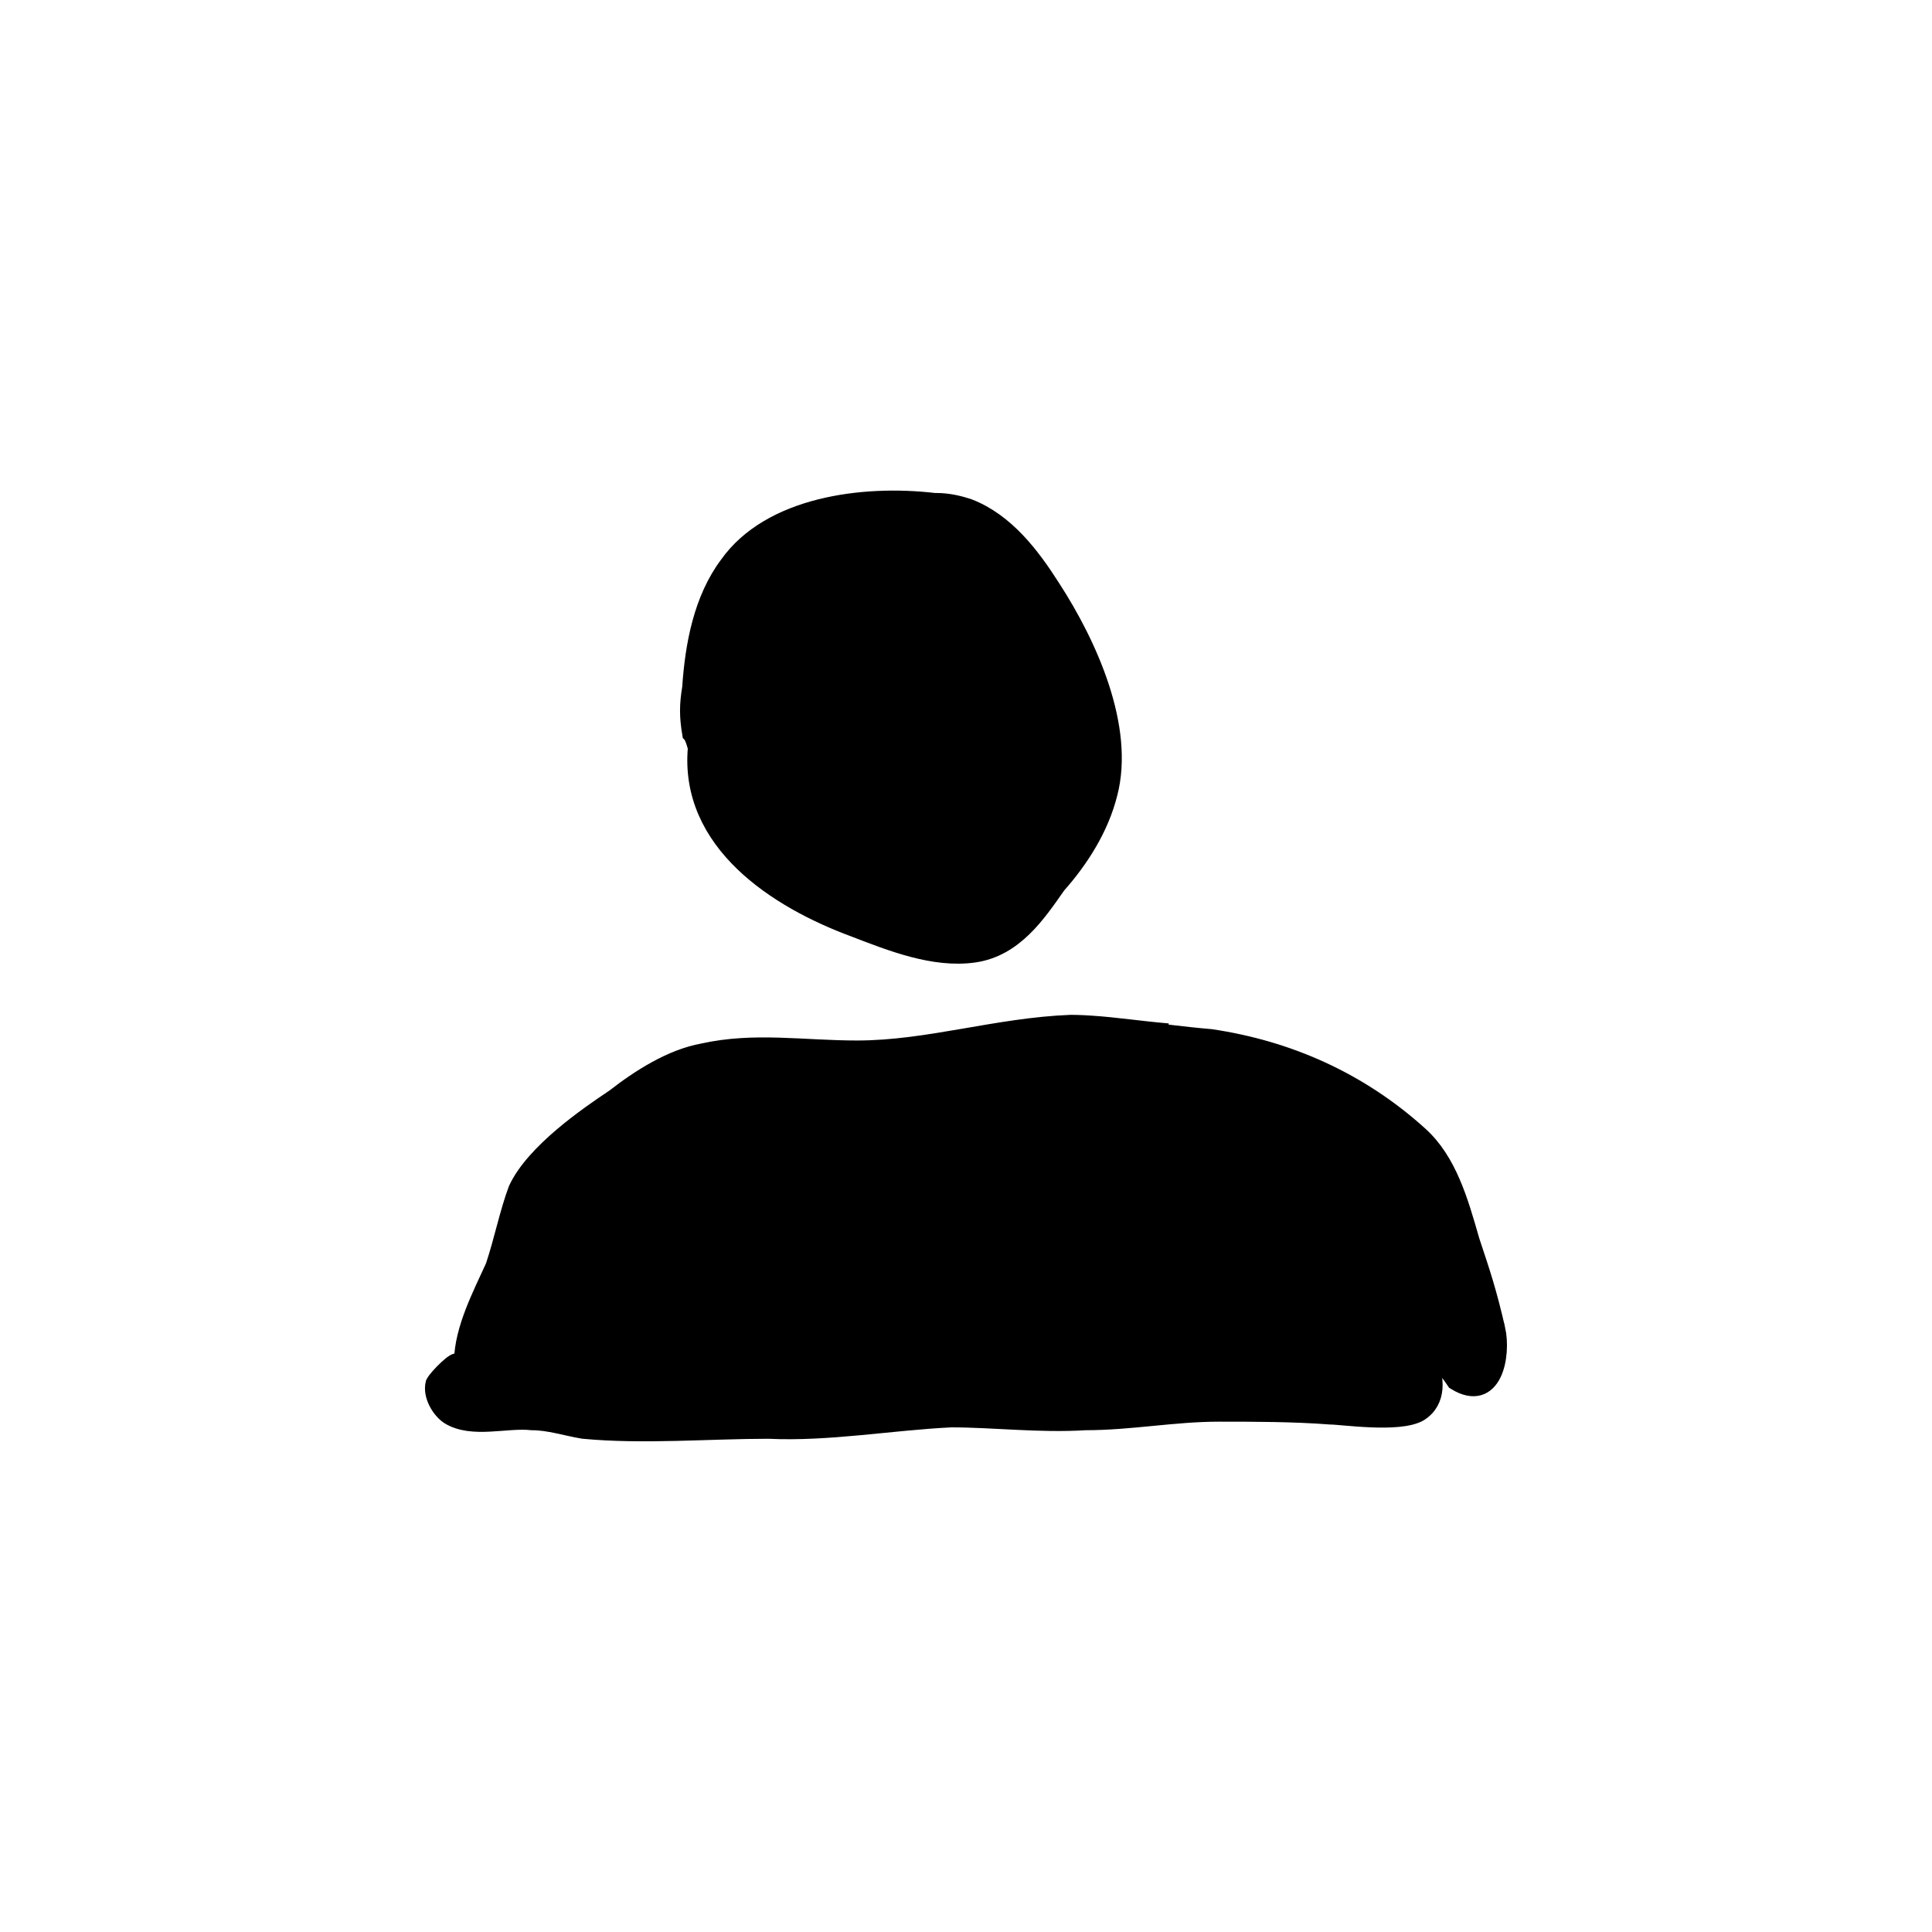
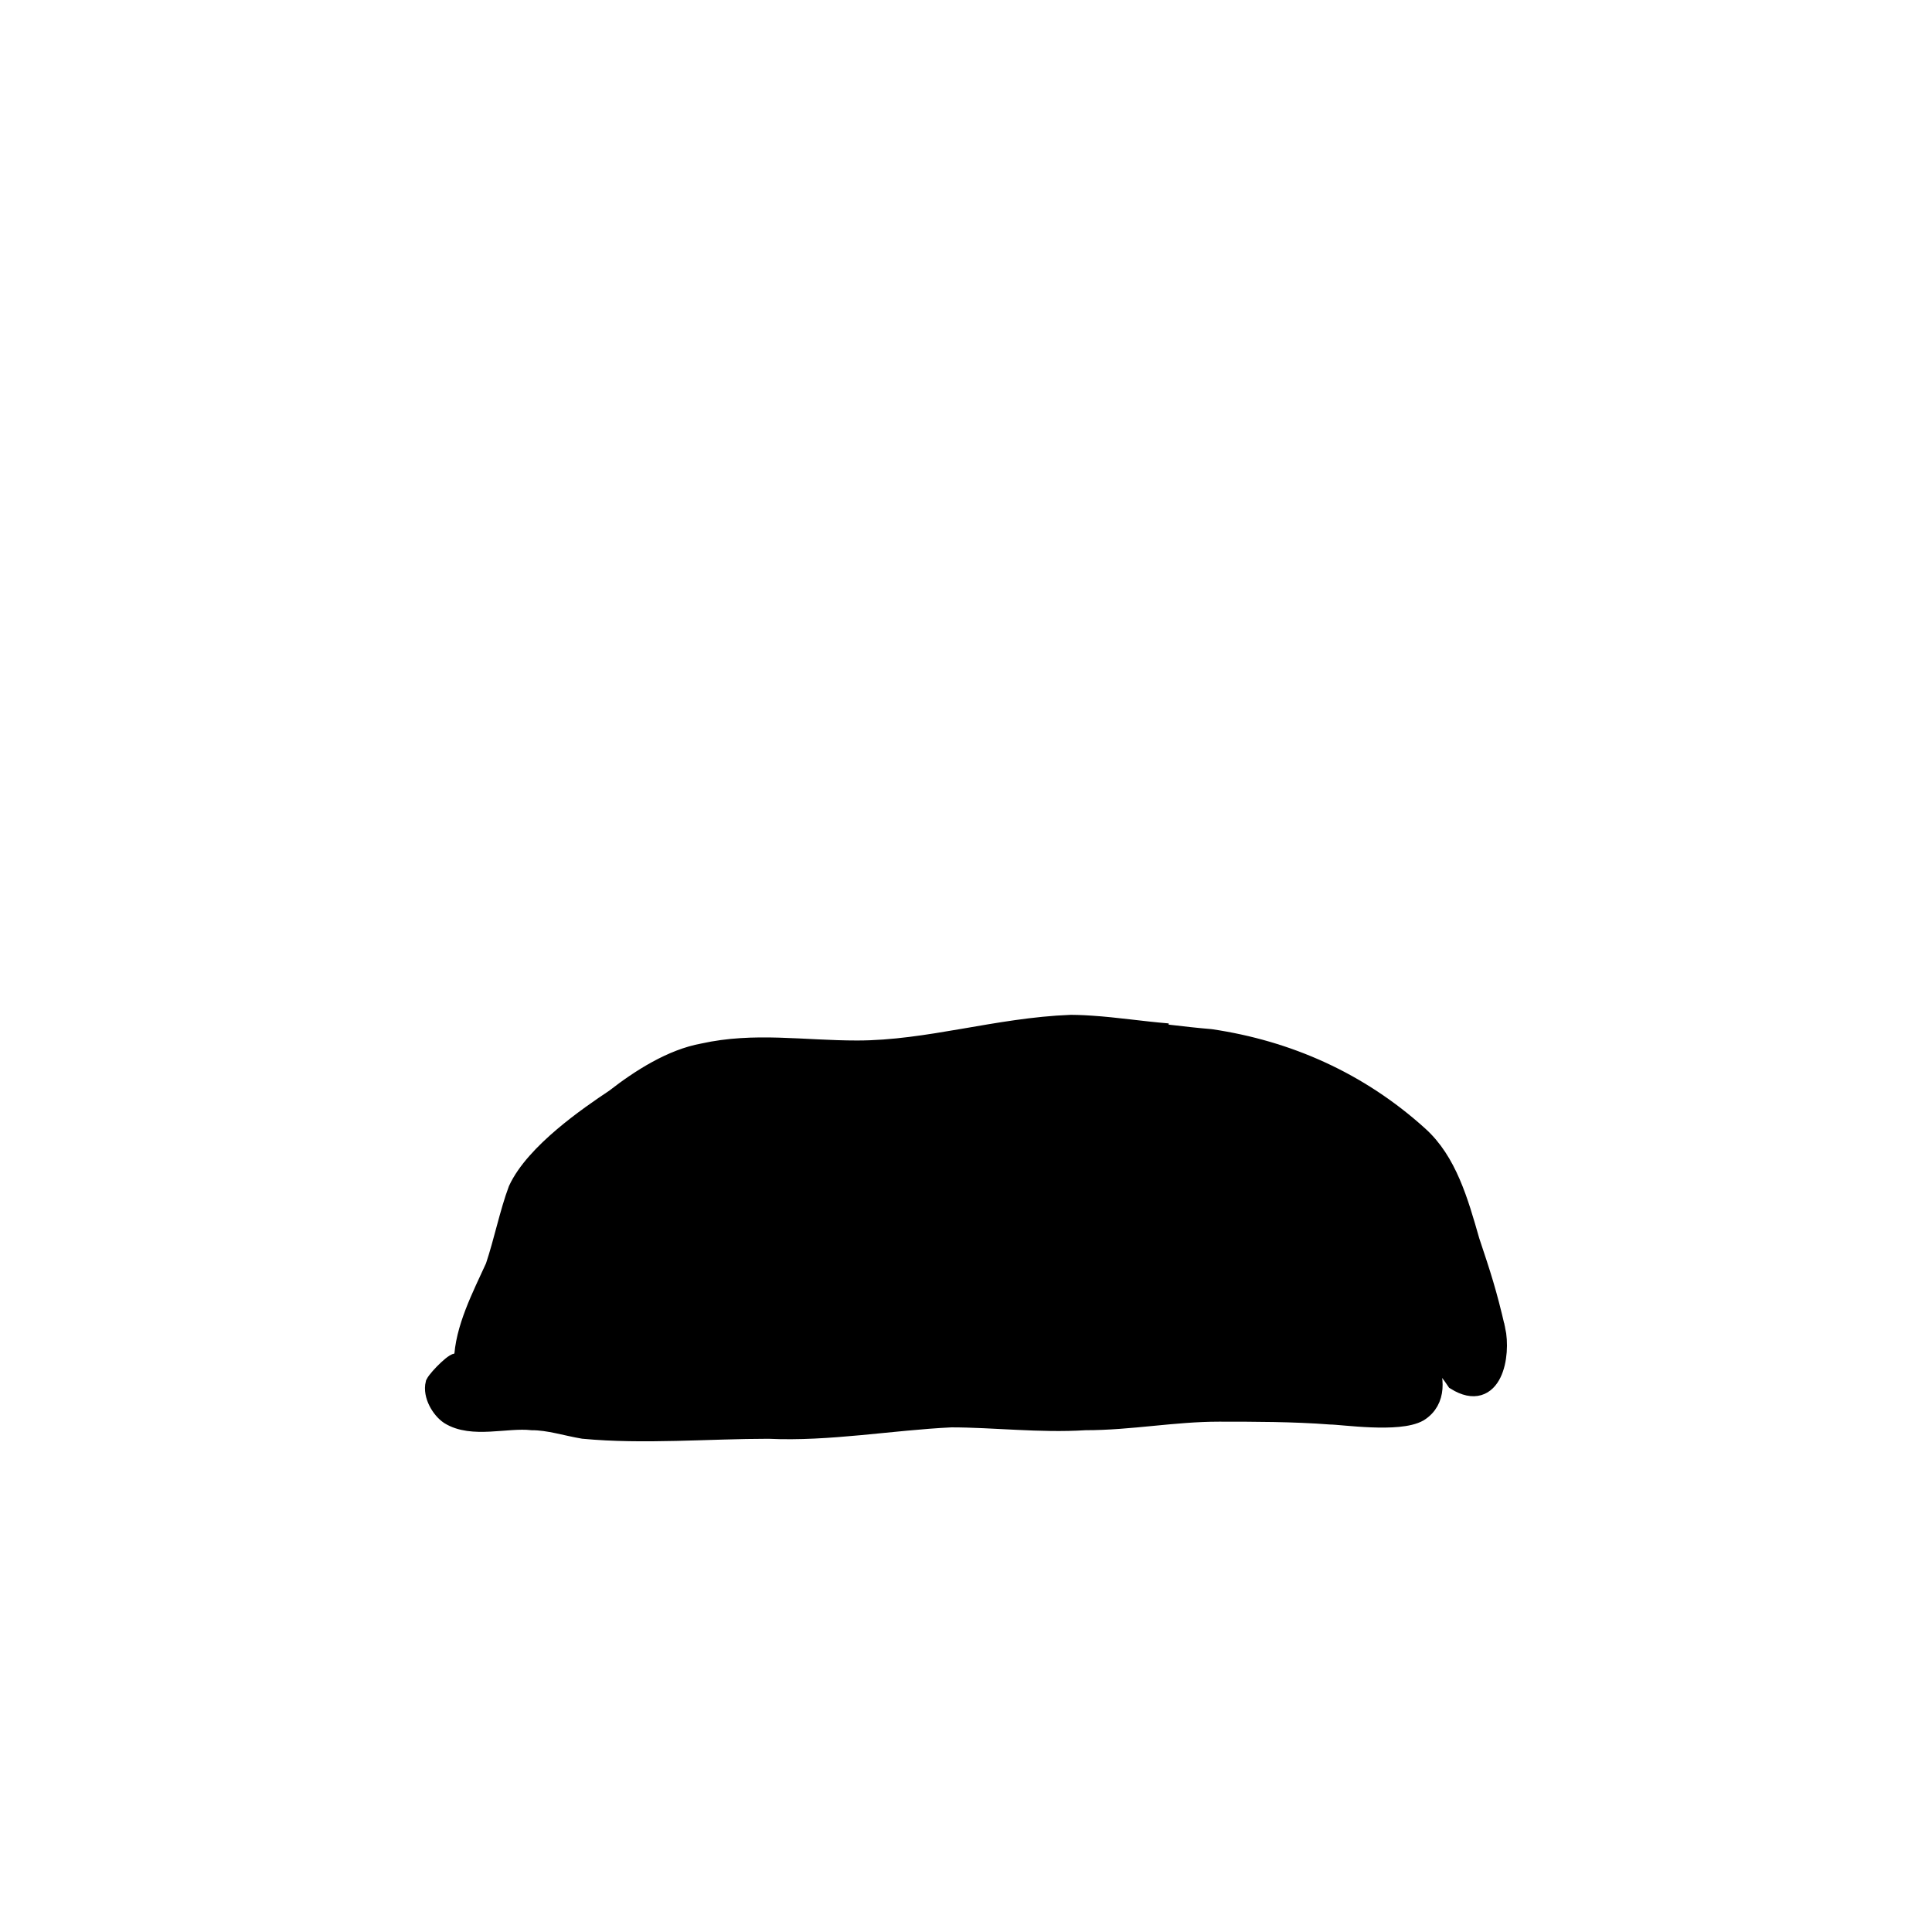
<svg xmlns="http://www.w3.org/2000/svg" width="800px" height="800px" version="1.1" viewBox="144 144 512 512">
  <g stroke="#000000">
    <path transform="matrix(5.038 0 0 5.038 148.09 148.09)" d="m77.872 69.121c-0.45-1.95-0.75-2.85-1.35-4.65-0.6-2.1-1.2-4.2-2.7-5.55-3.15-2.85-6.9-4.5-10.95-5.1-1.478-0.123-2.956-0.333-4.433-0.493l2.183 0.193c-1.408-0.117-2.724-0.322-4.021-0.407-0.565-0.042-1.079-0.043-1.079-0.043-3.9 0.15-7.5 1.35-11.25 1.35-2.85 0-5.4-0.45-8.1 0.15-1.65 0.3-3.3 1.35-4.65 2.4-1.35 0.9-4.2 2.85-5.1 4.8-0.45 1.2-0.75 2.7-1.2 4.05-0.688 1.514-1.618 3.279-1.652 4.951-0.149 0.004-0.299 0.448-0.448 0.299l0.15-0.15c0-0.3-1.05 0.75-1.2 1.05-0.15 0.6 0.3 1.35 0.75 1.65 1.2 0.75 3 0.15 4.35 0.3 0.9 0 1.8 0.3 2.7 0.45 3.15 0.3 6.6 0 9.75 0 3.15 0.15 6.45-0.45 9.6-0.6 2.25 0 4.65 0.3 7.05 0.15 2.4 0 4.65-0.45 7.05-0.45 1.8 0 3.9 0 5.85 0.15 0.6 0 3.6 0.45 4.65-0.15 0.983-0.614 0.854-1.827 0.447-2.742 0.275-0.029 0.535-0.082 0.778-0.161 0.056 0.217 0.129 0.435 0.274 0.653 0.15 0.15 0.45 0.6 0.45 0.6 1.952 1.201 2.403-1.349 2.103-2.699z" />
-     <path transform="matrix(5.038 0 0 5.038 148.09 148.09)" d="m35.872 38.521c-0.45 4.95 4.2 7.95 8.25 9.45 1.95 0.75 4.2 1.65 6.3 1.35 2.1-0.3 3.3-2.1 4.35-3.6 1.2-1.35 2.25-3 2.7-4.8 0.9-3.45-1.05-7.8-3-10.8-1.05-1.65-2.4-3.45-4.35-4.2-0.45-0.15-1.05-0.3-1.65-0.3h-0.122c-3.795-0.446-8.638 0.208-10.828 3.3-1.35 1.8-1.8 4.2-1.95 6.45-0.15 0.9-0.15 1.5 0 2.4 0.15 0.15 0.3 0.751 0.3 0.751z" />
  </g>
</svg>